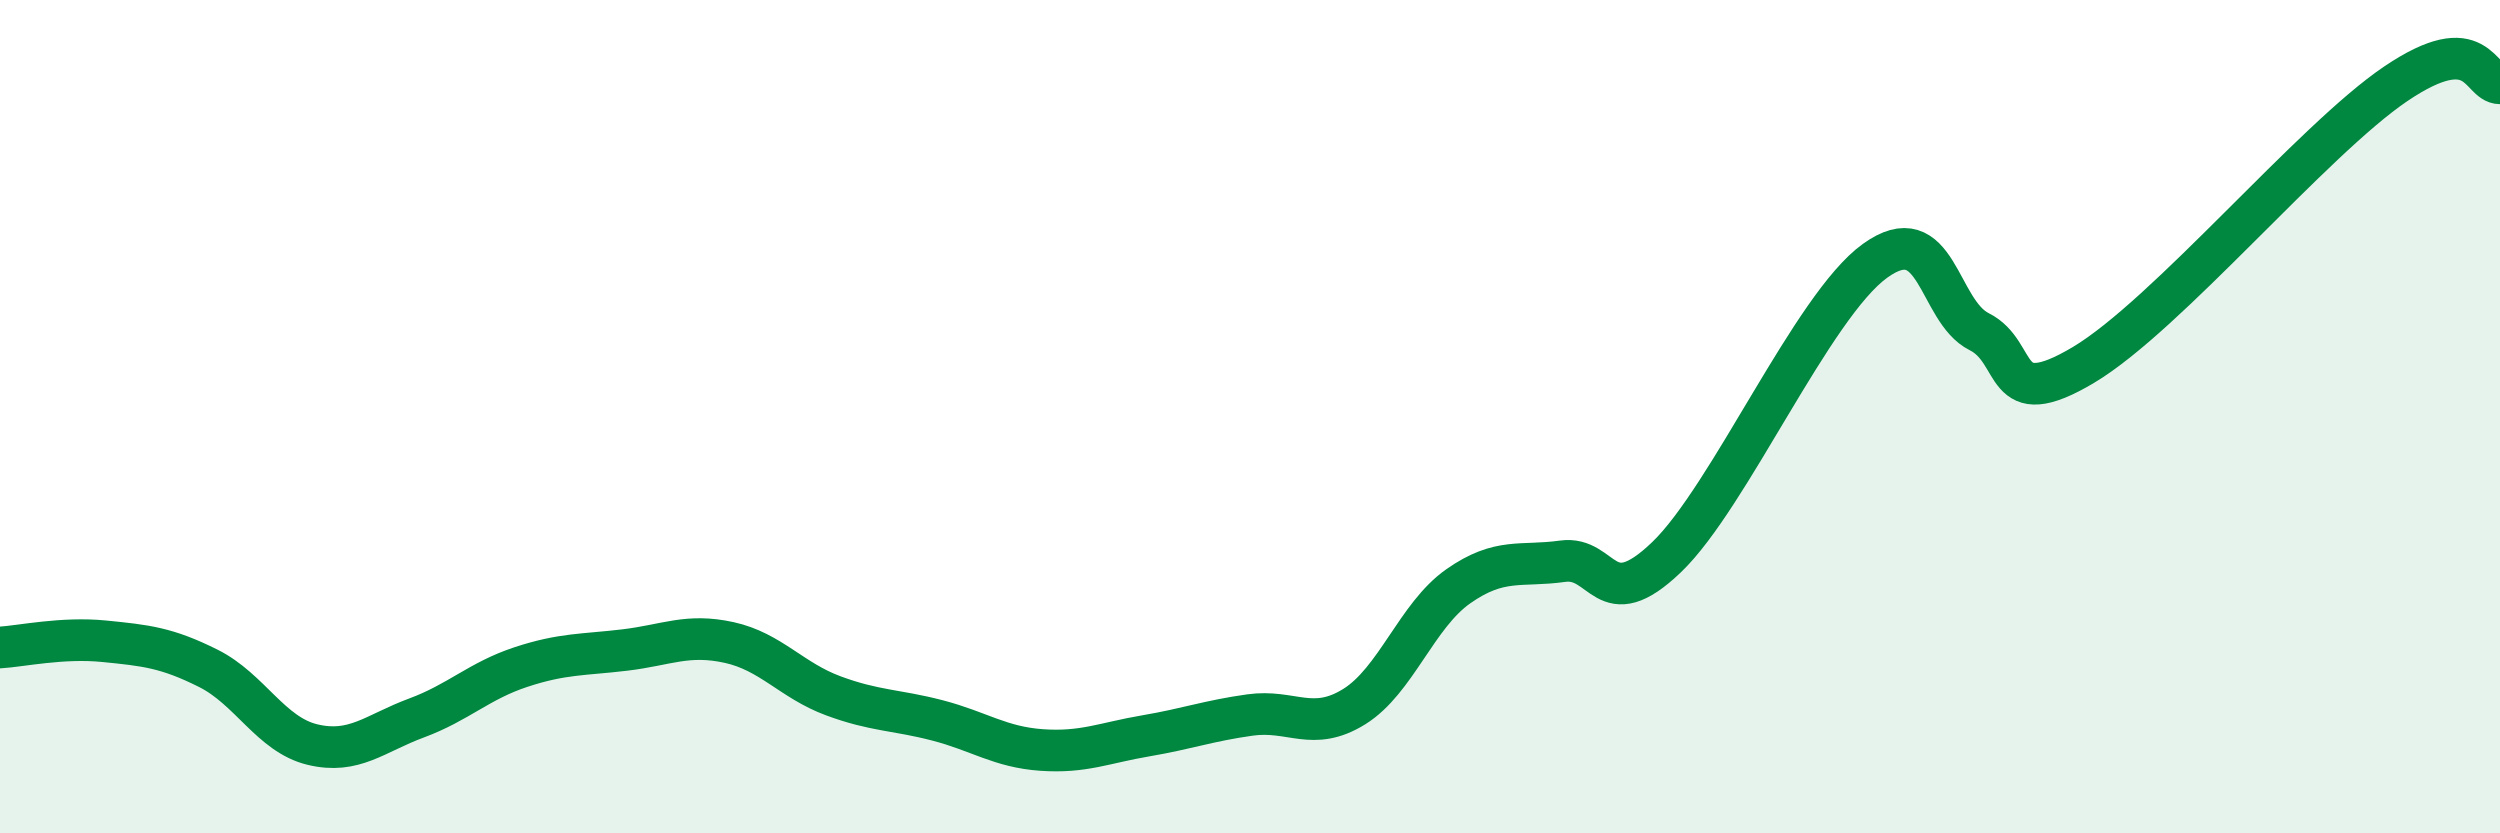
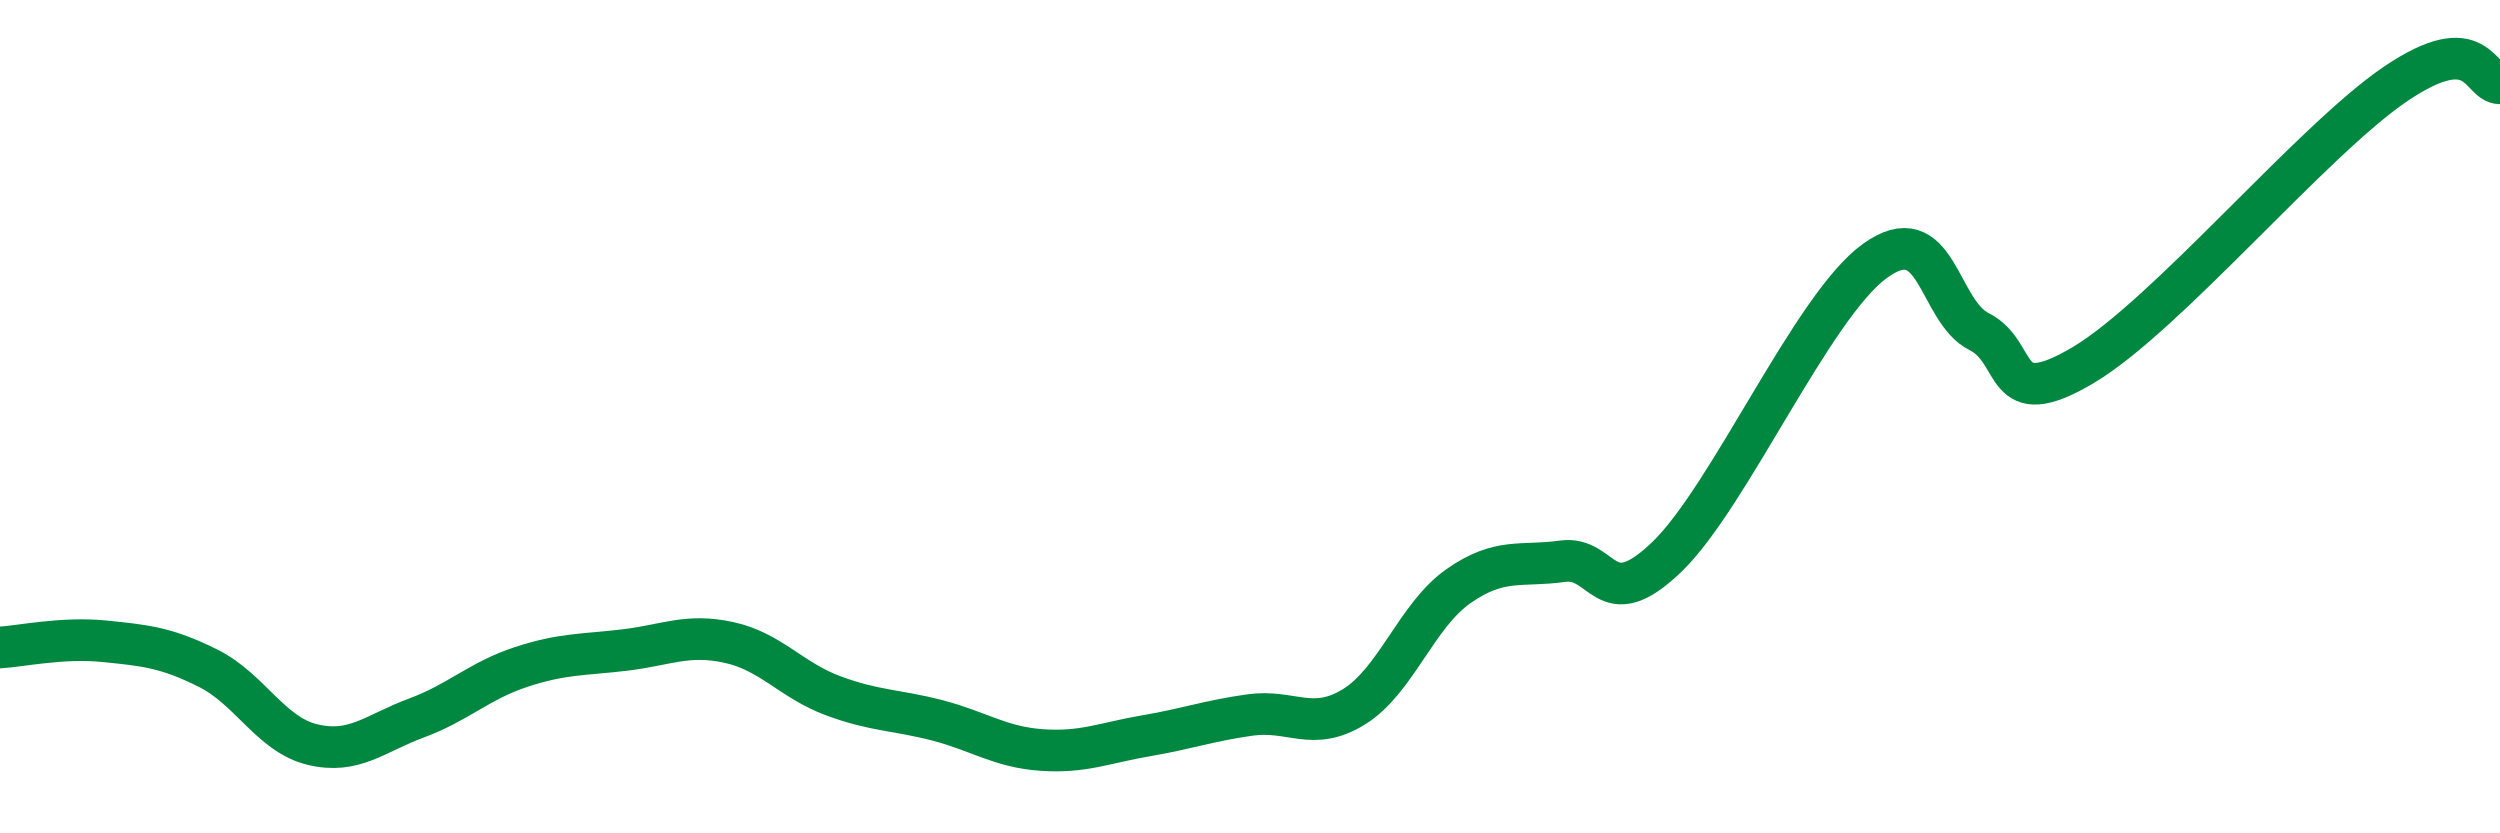
<svg xmlns="http://www.w3.org/2000/svg" width="60" height="20" viewBox="0 0 60 20">
-   <path d="M 0,15.54 C 0.5,15.51 1.5,15.29 2.5,15.39 C 3.5,15.49 4,15.54 5,16.04 C 6,16.54 6.5,17.63 7.5,17.87 C 8.5,18.11 9,17.6 10,17.23 C 11,16.86 11.5,16.34 12.5,16.01 C 13.5,15.68 14,15.72 15,15.6 C 16,15.48 16.5,15.2 17.5,15.42 C 18.5,15.64 19,16.33 20,16.7 C 21,17.07 21.5,17.03 22.5,17.29 C 23.5,17.55 24,17.93 25,18 C 26,18.07 26.5,17.83 27.5,17.66 C 28.5,17.49 29,17.3 30,17.16 C 31,17.02 31.5,17.58 32.5,16.96 C 33.5,16.34 34,14.77 35,14.07 C 36,13.37 36.5,13.61 37.5,13.47 C 38.5,13.33 38.5,14.81 40,13.37 C 41.5,11.93 43.5,7.34 45,6.26 C 46.5,5.18 46.5,7.46 47.5,7.96 C 48.5,8.46 48,9.95 50,8.76 C 52,7.57 55.5,3.36 57.5,2.01 C 59.5,0.66 59.5,2 60,2L60 20L0 20Z" fill="#008740" opacity="0.1" stroke-linecap="round" stroke-linejoin="round" />
  <path d="M 0,15.54 C 0.5,15.51 1.5,15.29 2.5,15.39 C 3.5,15.49 4,15.54 5,16.04 C 6,16.54 6.5,17.63 7.5,17.87 C 8.5,18.11 9,17.6 10,17.23 C 11,16.86 11.5,16.34 12.5,16.01 C 13.5,15.68 14,15.72 15,15.6 C 16,15.48 16.5,15.2 17.5,15.42 C 18.5,15.64 19,16.33 20,16.7 C 21,17.07 21.5,17.03 22.5,17.29 C 23.5,17.55 24,17.93 25,18 C 26,18.07 26.5,17.83 27.5,17.66 C 28.5,17.49 29,17.3 30,17.16 C 31,17.02 31.5,17.58 32.5,16.96 C 33.5,16.34 34,14.77 35,14.07 C 36,13.37 36.5,13.61 37.5,13.47 C 38.5,13.33 38.5,14.81 40,13.37 C 41.5,11.93 43.5,7.34 45,6.26 C 46.5,5.18 46.5,7.46 47.5,7.96 C 48.5,8.46 48,9.95 50,8.76 C 52,7.57 55.5,3.36 57.5,2.01 C 59.5,0.66 59.5,2 60,2" stroke="#008740" stroke-width="1" fill="none" stroke-linecap="round" stroke-linejoin="round" />
</svg>